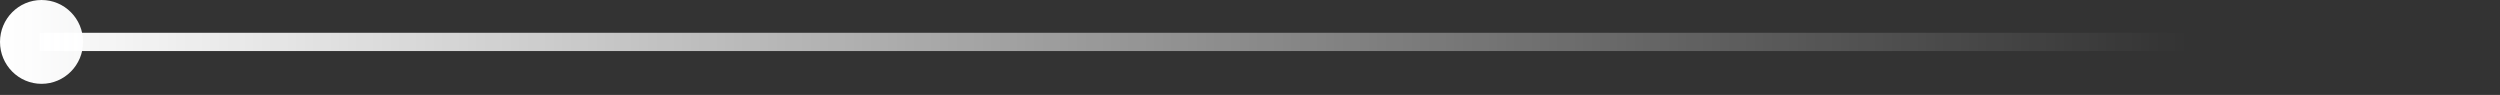
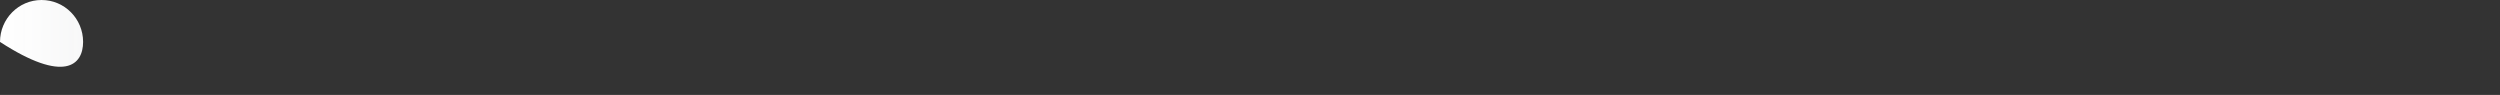
<svg xmlns="http://www.w3.org/2000/svg" class="additionalServicesCard__head-svg" width="158" height="6" viewBox="0 0 158 6" fill="none">
  <rect x="0" y="0" width="158" height="6" fill="#333333" stroke="none" />
-   <path d="M157.5 2.649L2.498 2.649" stroke="url(#paint0_linear_1138_21730)" stroke-width="1.154" stroke-miterlimit="10" />
-   <path d="M2.626 0C1.174 0 6.09072e-05 1.191 6.07833e-05 2.649C6.06589e-05 4.114 1.18 5.298 2.626 5.298C4.078 5.298 5.252 4.108 5.252 2.649C5.252 1.184 4.078 0 2.626 0Z" fill="url(#paint1_linear_1138_21730)" />
+   <path d="M2.626 0C1.174 0 6.09072e-05 1.191 6.07833e-05 2.649C4.078 5.298 5.252 4.108 5.252 2.649C5.252 1.184 4.078 0 2.626 0Z" fill="url(#paint1_linear_1138_21730)" />
  <defs>
    <linearGradient id="paint0_linear_1138_21730" x1="158.742" y1="-360866" x2="0.03" y2="-360866" gradientUnits="userSpaceOnUse">
      <stop offset="0.129" stop-color="white" stop-opacity="0" />
      <stop offset="1" stop-color="white" />
    </linearGradient>
    <linearGradient id="paint1_linear_1138_21730" x1="158.714" y1="2.65" x2="0.002" y2="2.65" gradientUnits="userSpaceOnUse">
      <stop stop-color="white" stop-opacity="0" />
      <stop offset="0.122" stop-color="white" stop-opacity="0" />
      <stop offset="0.255" stop-color="white" stop-opacity="0.255" />
      <stop offset="0.393" stop-color="white" stop-opacity="0.393" />
      <stop offset="0.533" stop-color="white" stop-opacity="0.533" />
      <stop offset="0.678" stop-color="#F1F5FA" stop-opacity="0.678" />
      <stop offset="0.83" stop-color="#FBFCFE" stop-opacity="0.83" />
      <stop offset="1" stop-color="white" />
    </linearGradient>
  </defs>
</svg>